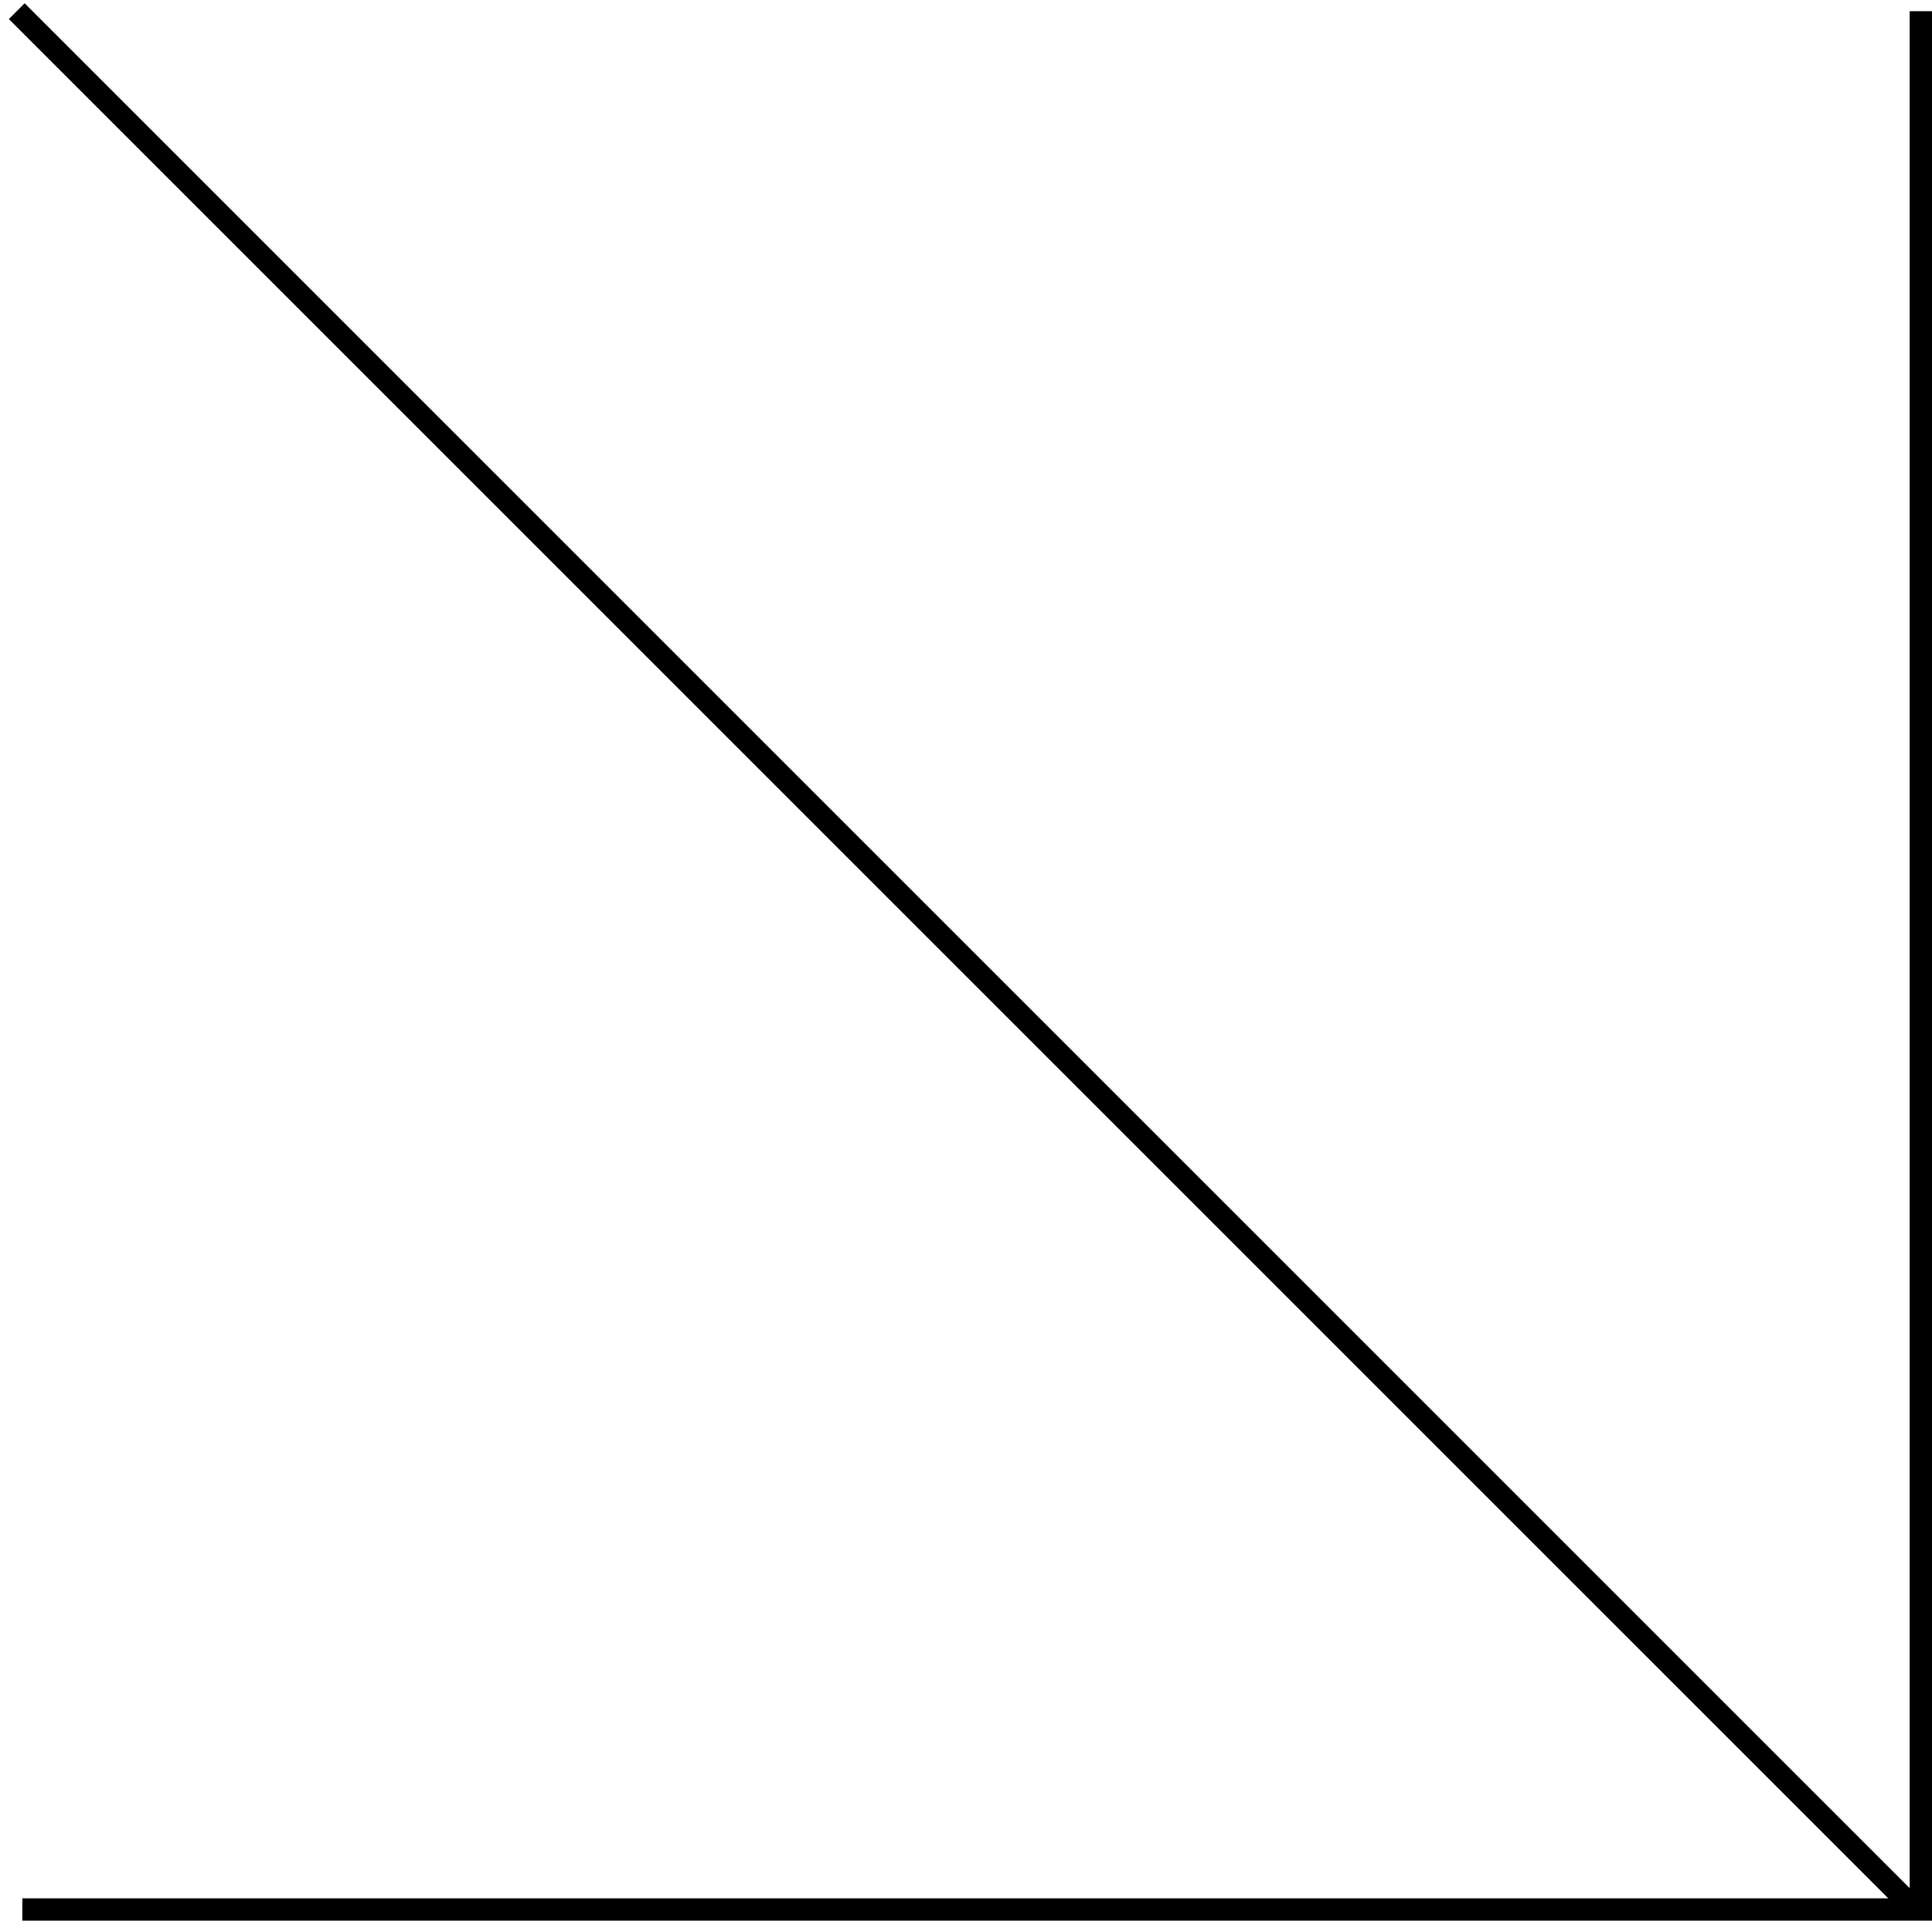
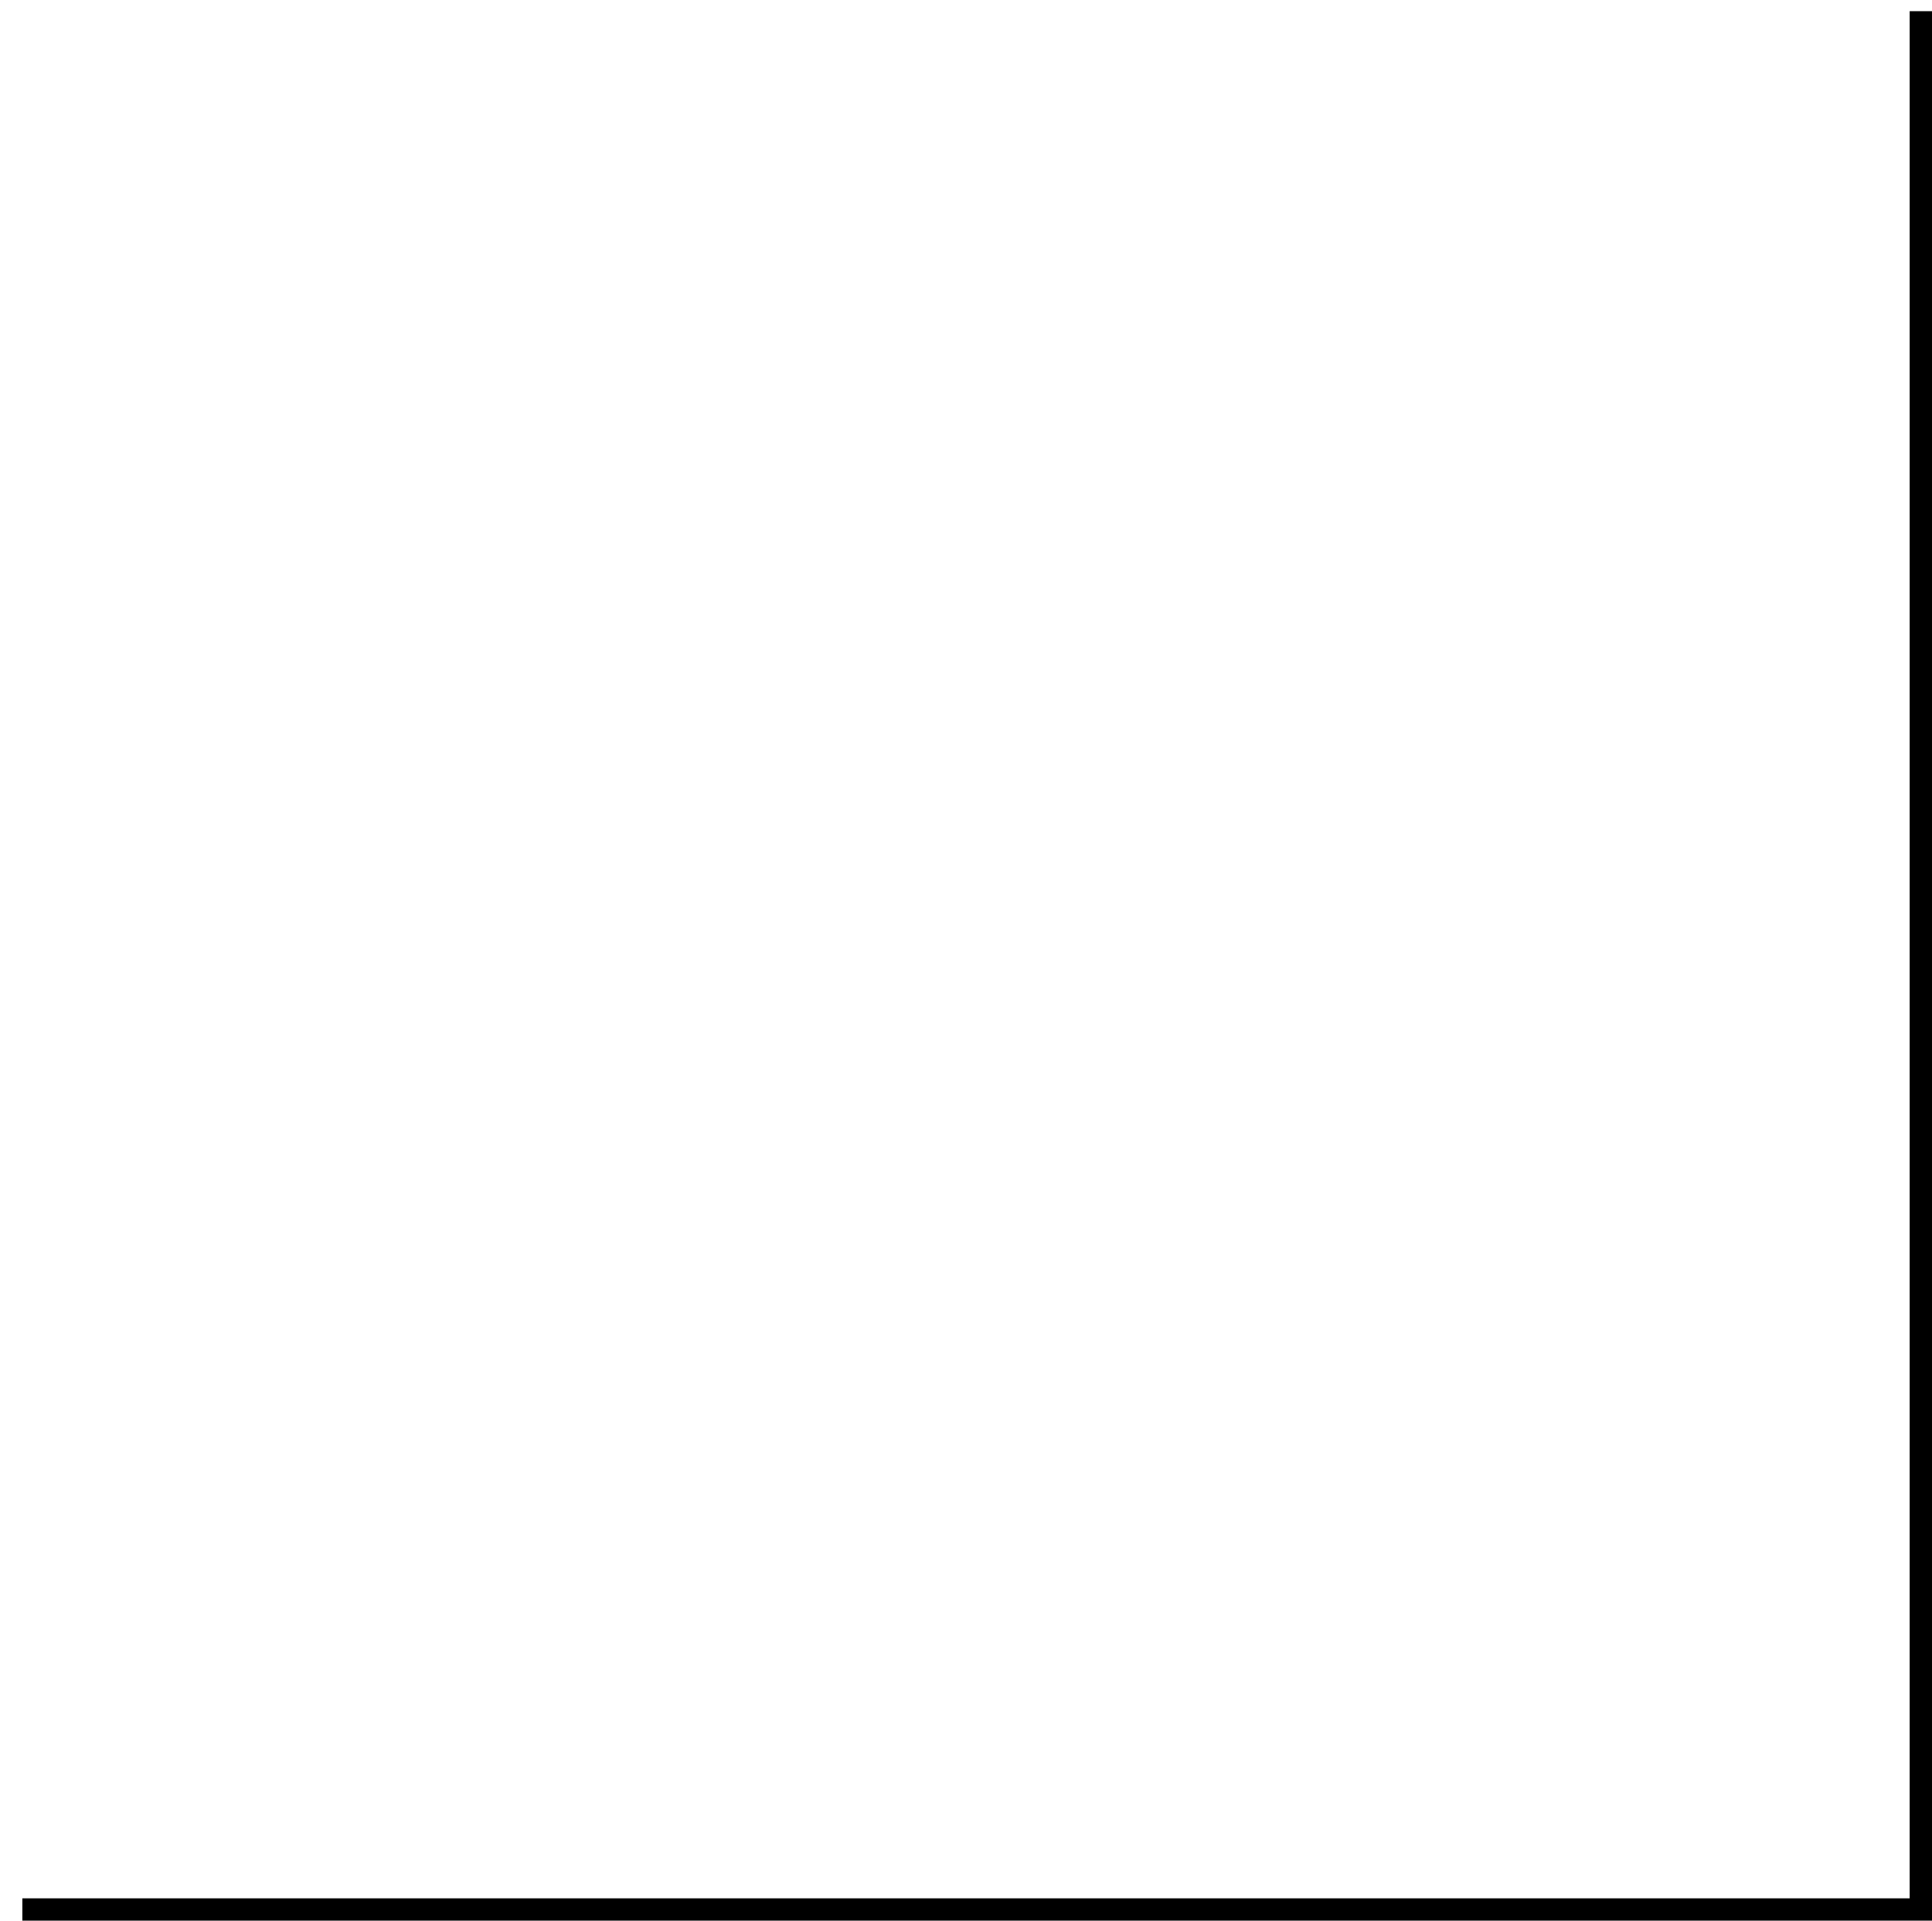
<svg xmlns="http://www.w3.org/2000/svg" width="173" height="172" viewBox="0 0 173 172" fill="none">
-   <path d="M1.5 1L171 170.5" stroke="black" stroke-width="2" />
  <path d="M172 1V171H2" stroke="black" stroke-width="2" />
</svg>